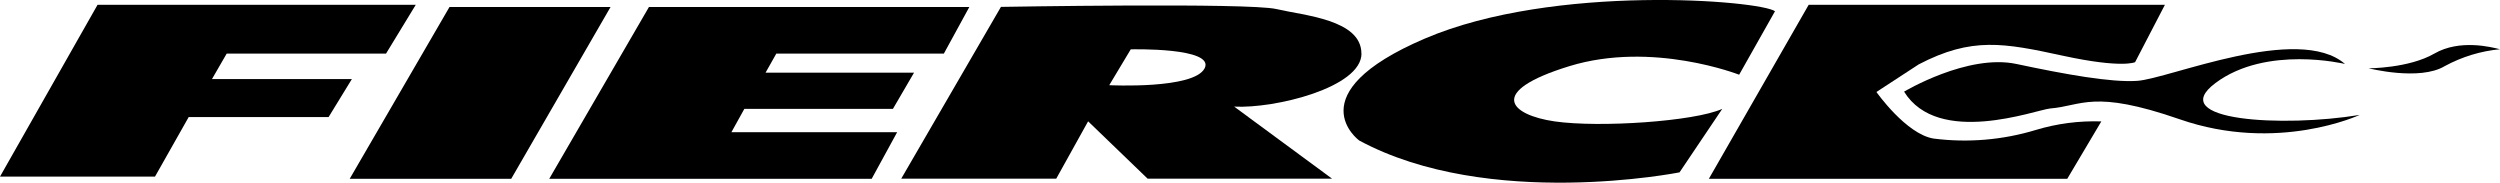
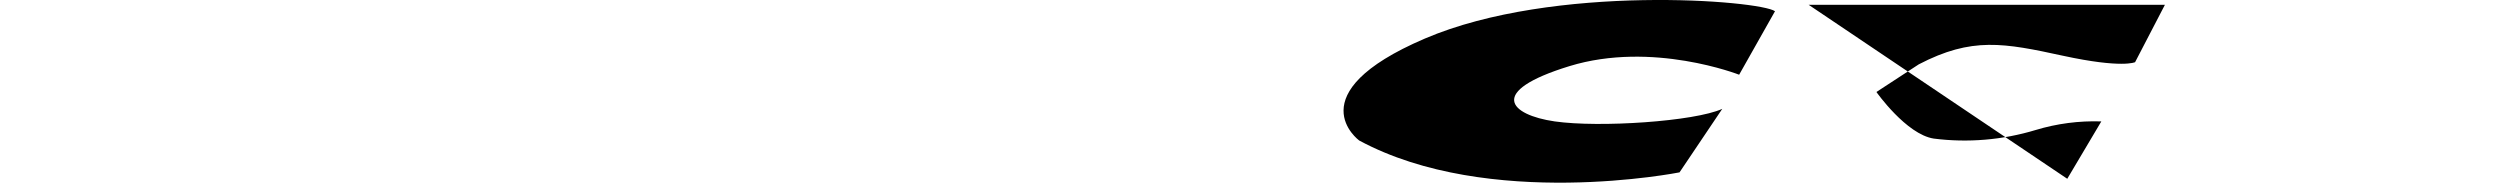
<svg xmlns="http://www.w3.org/2000/svg" viewBox="0 0 265 19.36">
  <g>
-     <path d="M0 18.72 10.34.51h33.73l-3.15 5.17H24.03l-1.56 2.7H37.3l-2.47 4.03H20l-3.57 6.31H0zM47.65.74h17.07L54.19 18.95H37.07L47.65.74zM68.79.74h33.96l-2.7 4.94H82.29L81.15 7.7h15.74l-2.24 3.84H78.9l-1.37 2.47H95.1l-2.7 4.94H58.22L68.79.74zM144.31 5.68c0-3.61-6.08-4.03-9.01-4.72S106.1.73 106.1.73L95.53 18.94h16.43l3.38-6.08 6.31 6.08h19.55l-10.38-7.64c4.3.23 13.5-2.02 13.5-5.63Zm-16.62 1.56c-1.14 2.24-10.11 1.79-10.11 1.79l2.28-3.8s8.97-.23 7.83 2.02Z" />
-     <path d="m188.15 1.19-3.8 6.73s-9.2-3.61-17.99-.91-6.31 5.17-1.56 5.86c4.75.68 14.83 0 17.76-1.33l-4.53 6.73s-20.23 4.03-33.96-3.38c0 0-6.73-4.94 6.96-10.8 13.7-5.86 35.56-4.04 37.12-2.9ZM191.72.51h37.76l-3.16 6.08s-1.37.68-7.64-.68-9.66-2.02-15.29.91l-4.49 2.93s3.16 4.49 6.08 4.94c3.61.46 7.3.15 10.8-.91 2.24-.68 4.6-.99 6.96-.91l-3.61 6.08h-37.99L191.72.51Z" />
-     <path d="M201.84 9.71s6.73-4.03 11.9-2.93 10.04 1.98 12.81 1.79c3.38-.23 17.07-6.08 22.02-1.79 0 0-8.33-2.02-13.73 2.02-5.4 4.03 7.19 4.72 15.29 3.38 0 0-8.71 4.07-19.09.46-9.2-3.19-10.34-1.41-13.73-1.14-1.52.15-11.86 4.07-15.48-1.79ZM251.08 7.24s4.26 0 6.96-1.56 6.08-.68 6.96-.46c-2.05.19-4.03.8-5.86 1.79-2.66 1.6-8.06.23-8.06.23Z" />
+     <path d="m188.15 1.19-3.8 6.73s-9.2-3.61-17.99-.91-6.31 5.17-1.56 5.86c4.75.68 14.83 0 17.76-1.33l-4.53 6.73s-20.23 4.03-33.96-3.38c0 0-6.73-4.94 6.96-10.8 13.7-5.86 35.56-4.04 37.12-2.9ZM191.72.51h37.76l-3.16 6.08s-1.37.68-7.64-.68-9.66-2.02-15.29.91l-4.49 2.93s3.16 4.49 6.08 4.94c3.61.46 7.3.15 10.8-.91 2.24-.68 4.6-.99 6.96-.91l-3.61 6.08L191.72.51Z" />
  </g>
</svg>